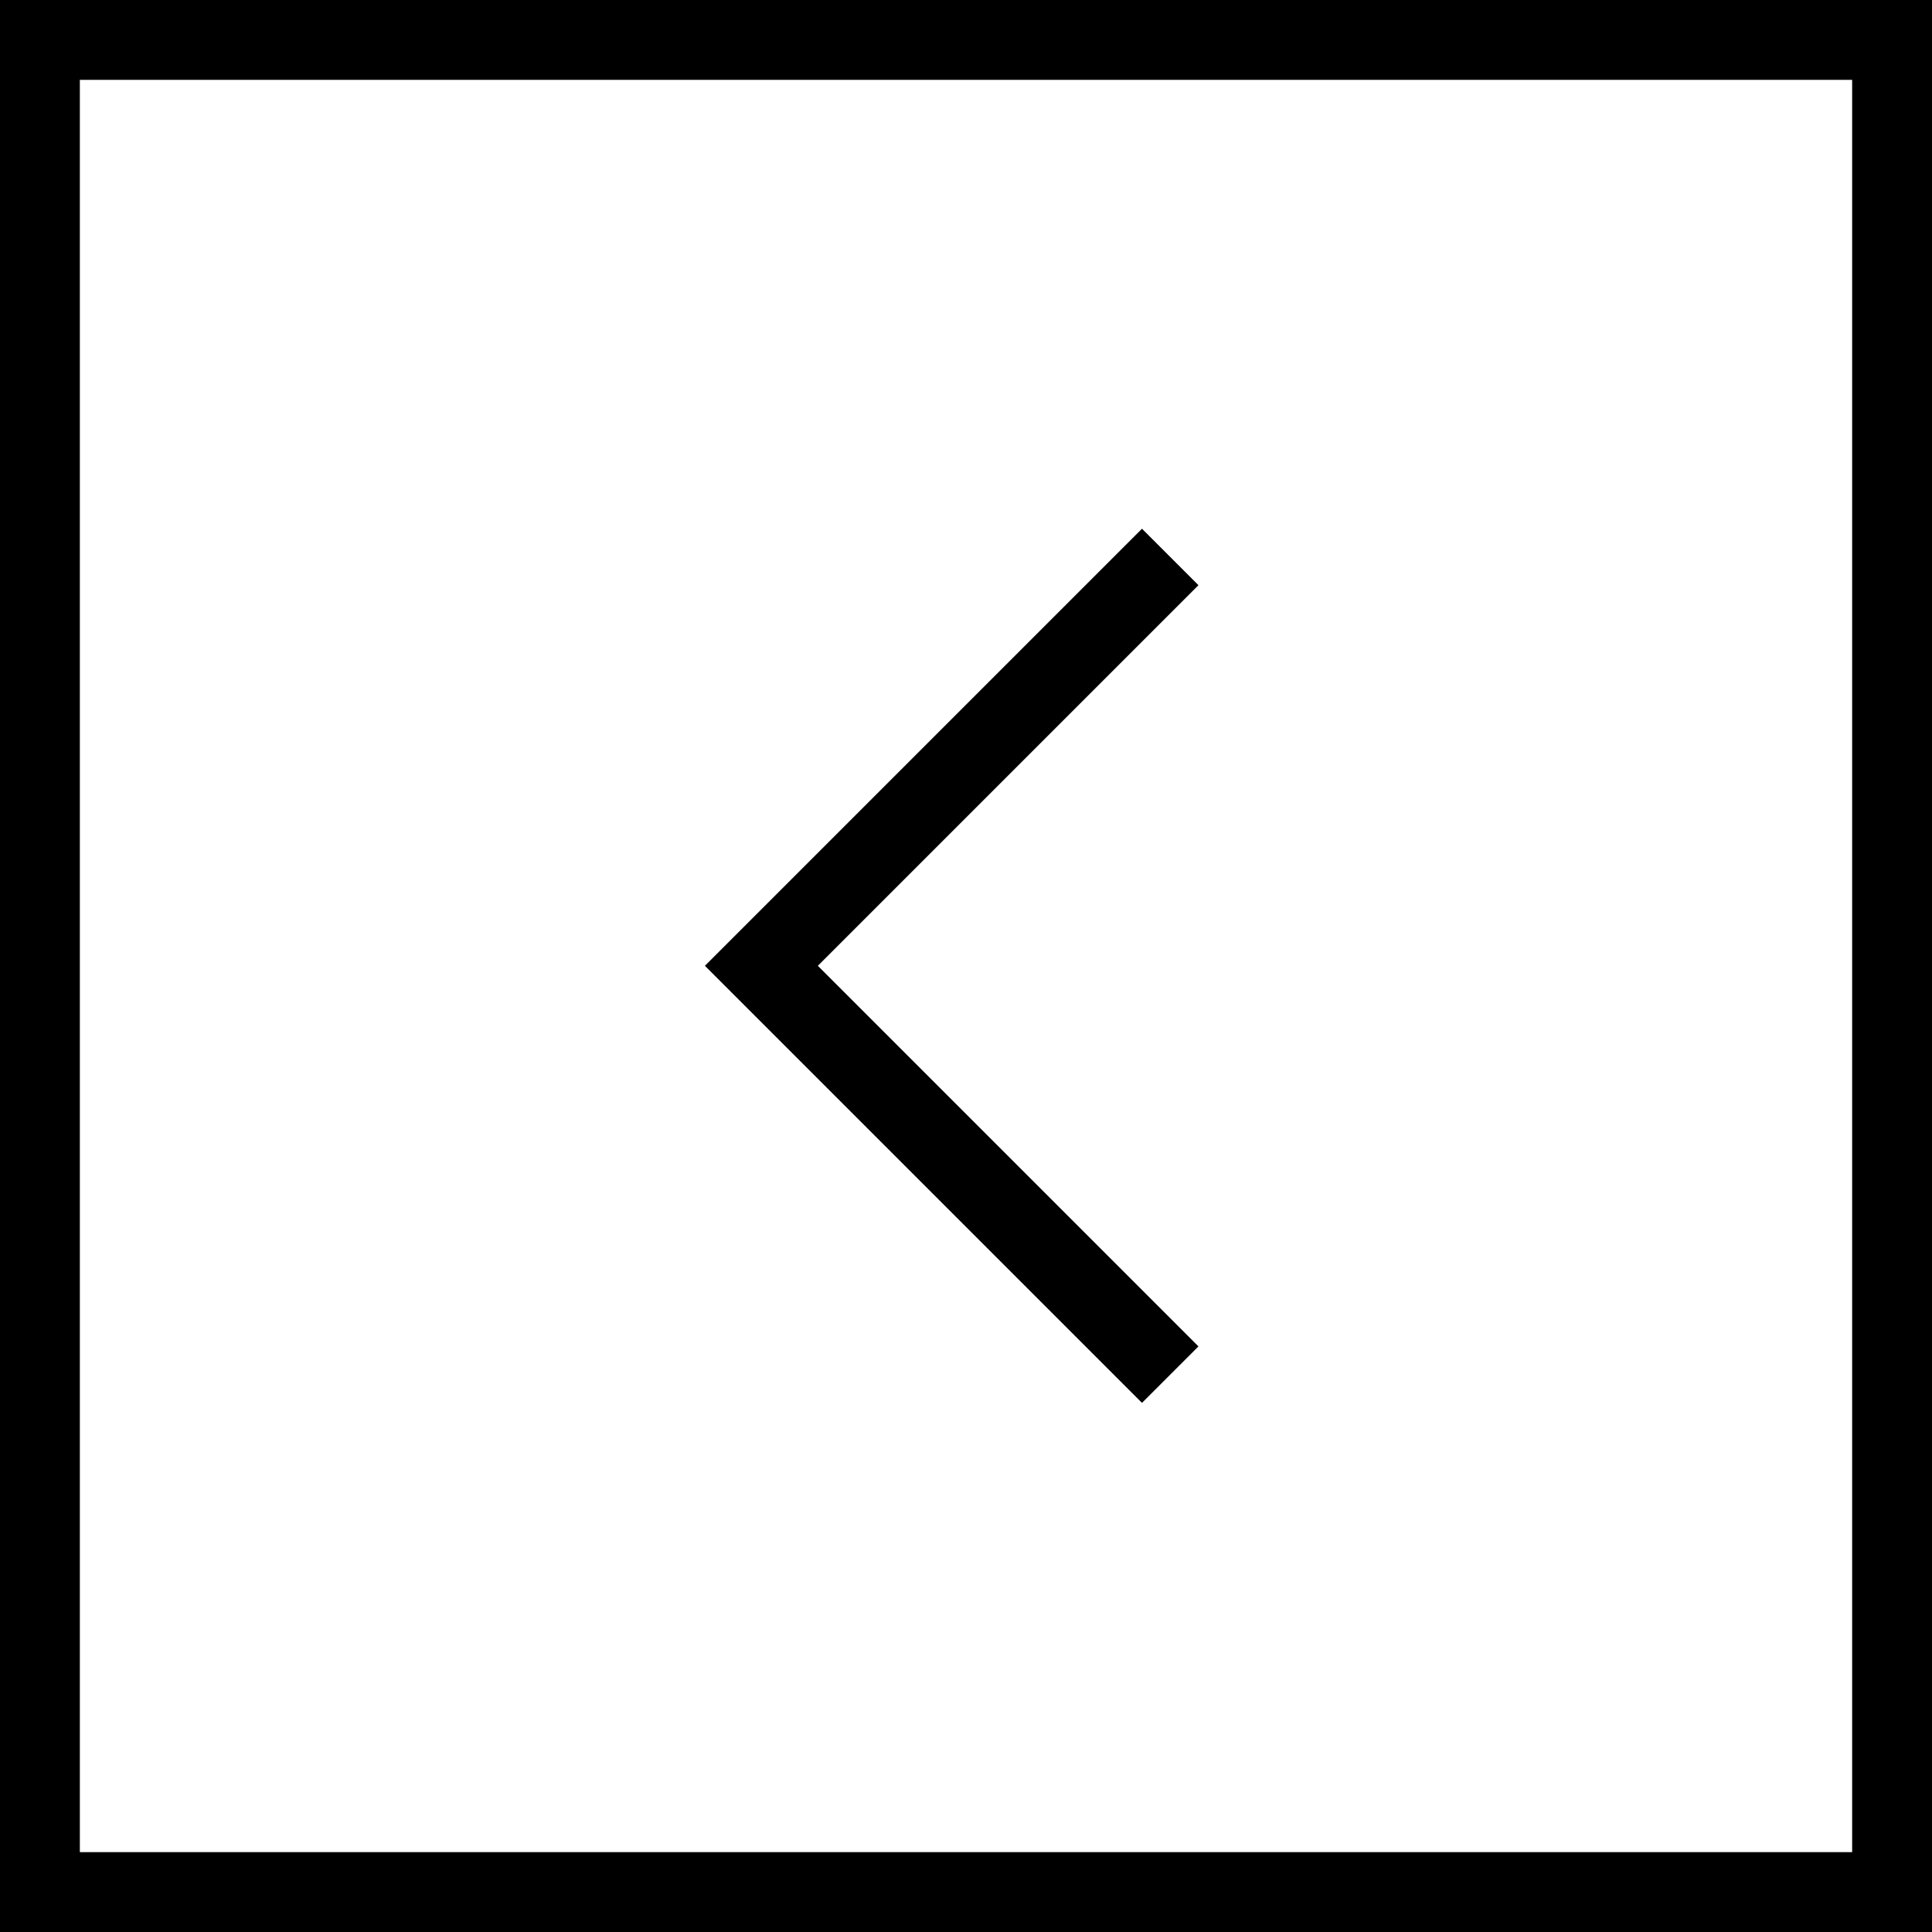
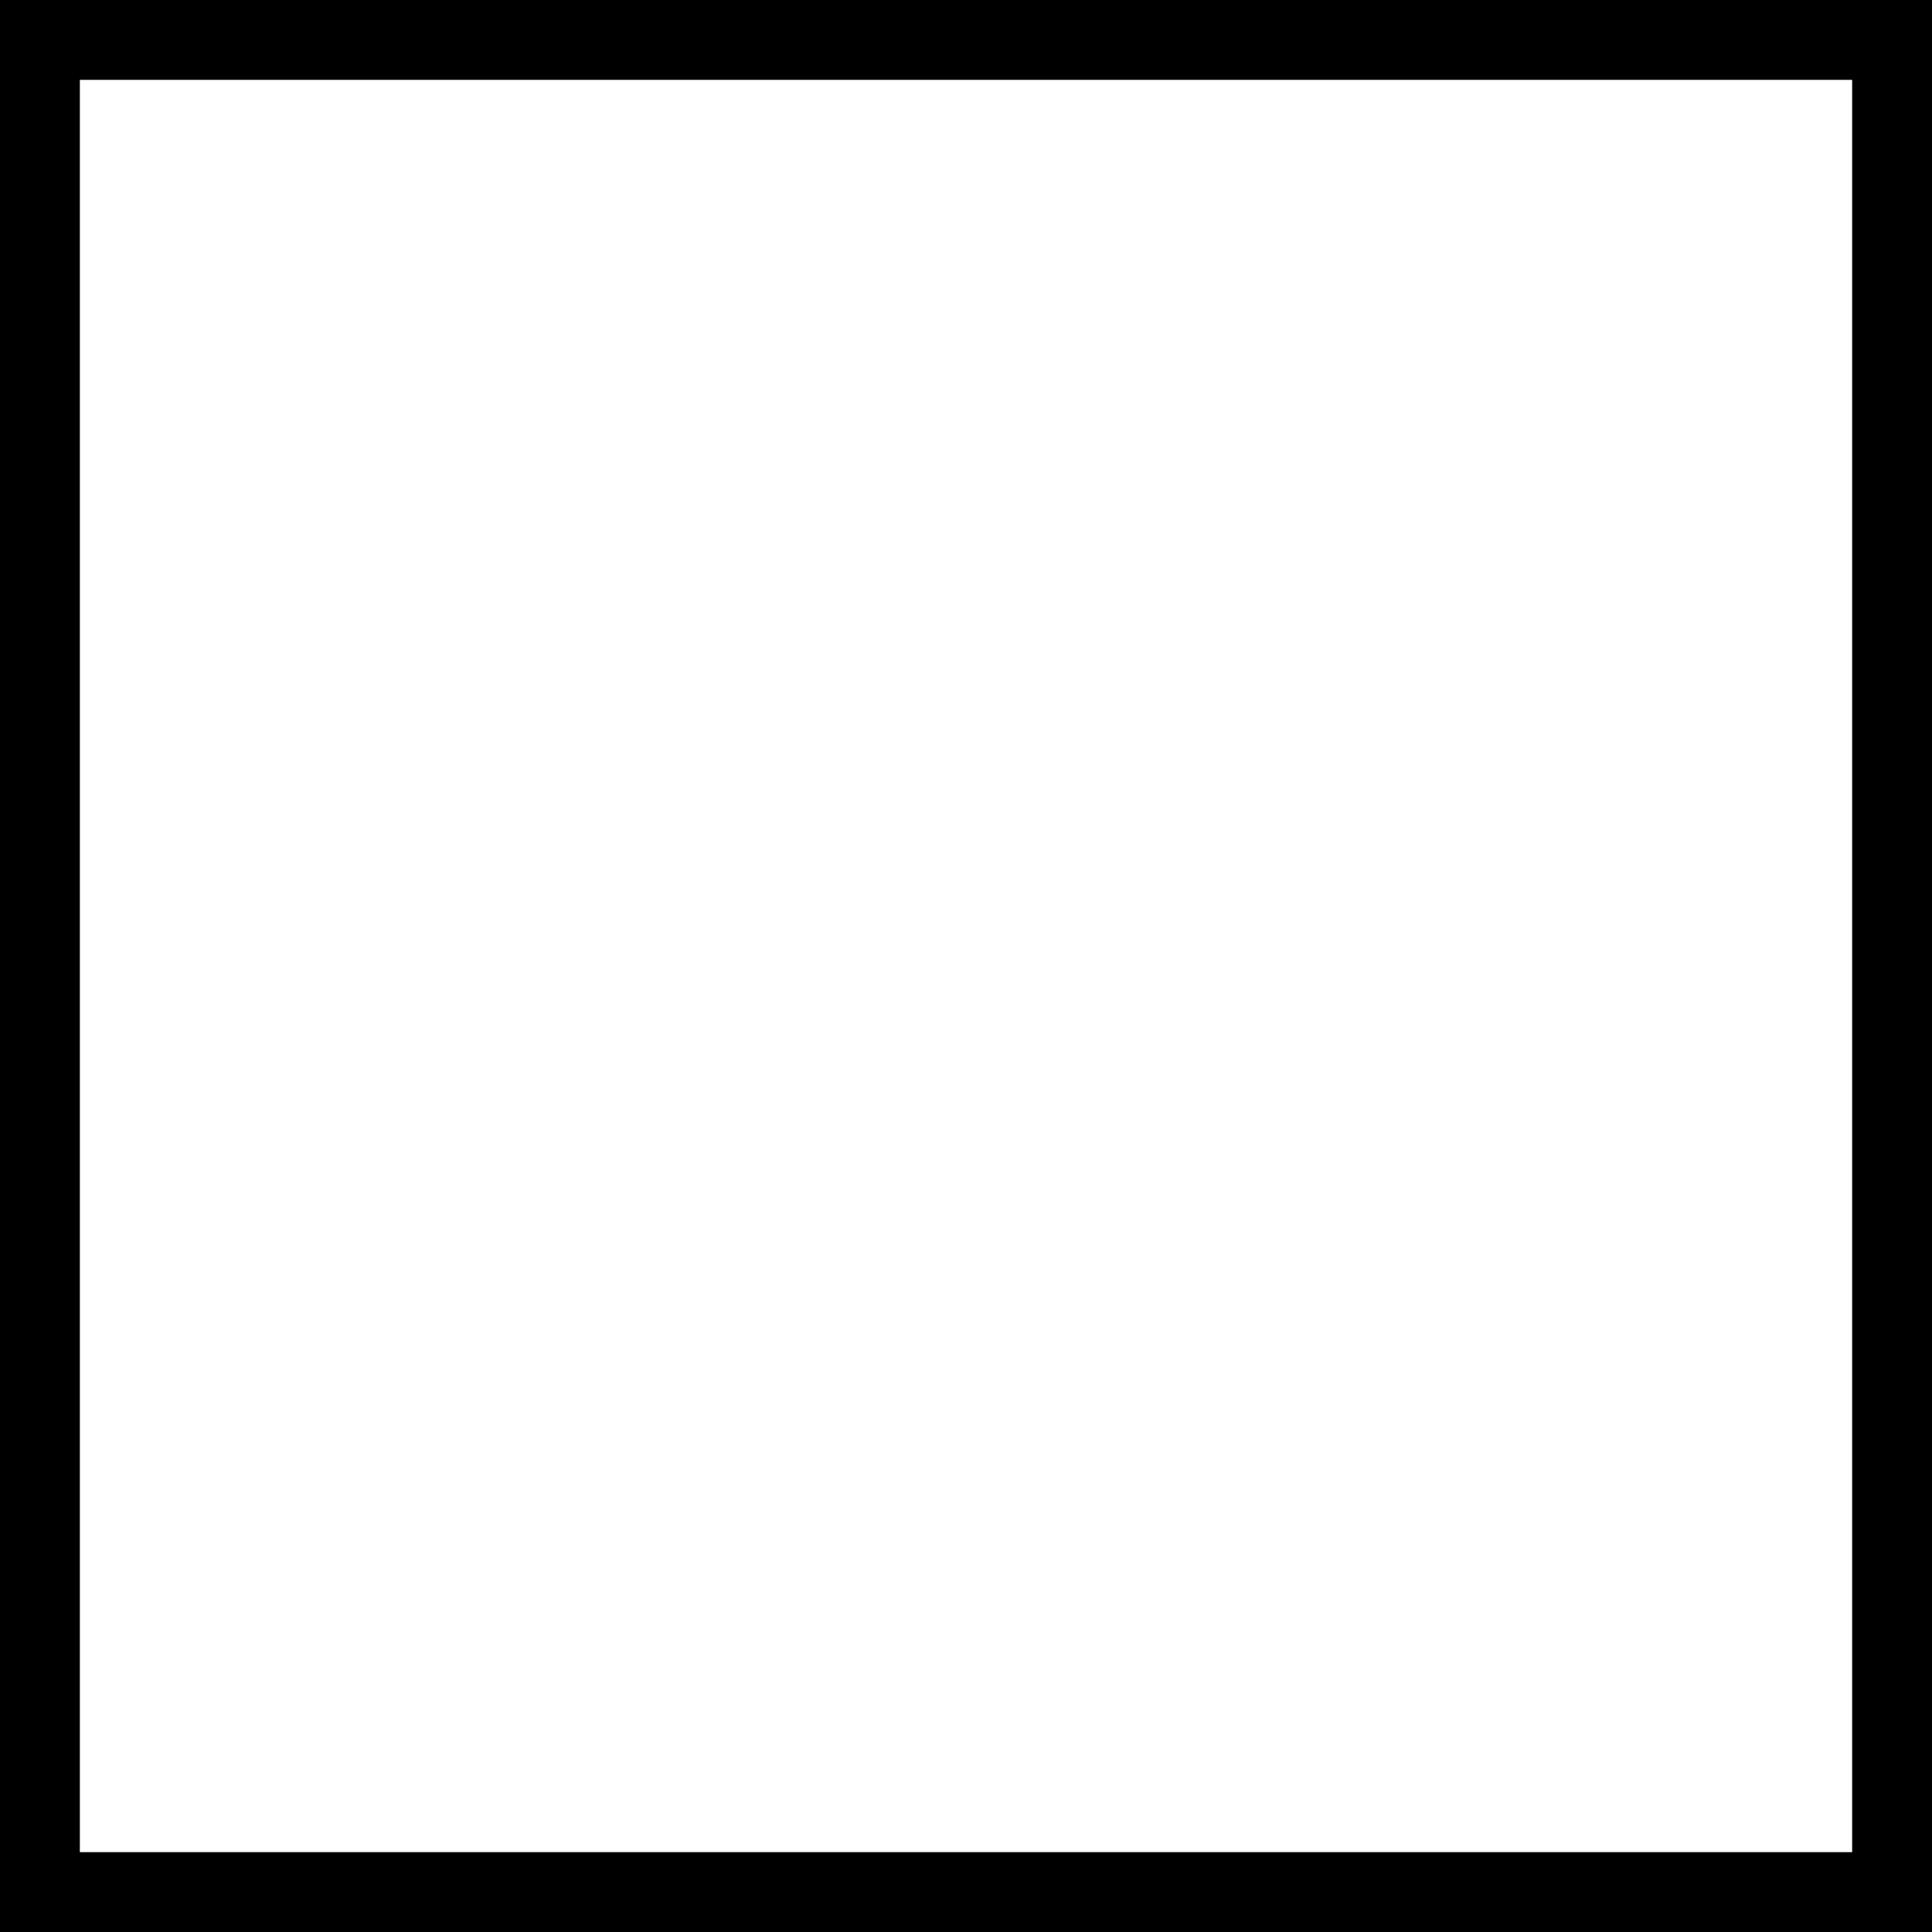
<svg xmlns="http://www.w3.org/2000/svg" version="1.1" id="Layer_1" x="0px" y="0px" viewBox="0 0 48.39 48.39" style="enable-background:new 0 0 48.39 48.39;" xml:space="preserve">
  <style type="text/css">
	.st0{fill:none;stroke:#000000;stroke-width:2;stroke-miterlimit:10;}
</style>
  <g id="XMLID_1361_">
    <g id="XMLID_1363_">
      <g id="XMLID_122_">
-         <path id="XMLID_123_" d="M46.39,2v44.39H2V2H46.39 M48.39,0H0v48.39h48.39V0L48.39,0z" />
+         <path id="XMLID_123_" d="M46.39,2v44.39H2V2H46.39 M48.39,0H0v48.39h48.39V0z" />
      </g>
    </g>
-     <polyline id="XMLID_1362_" class="st0" points="29.31,34.43 19.07,24.19 29.31,13.95  " />
  </g>
</svg>